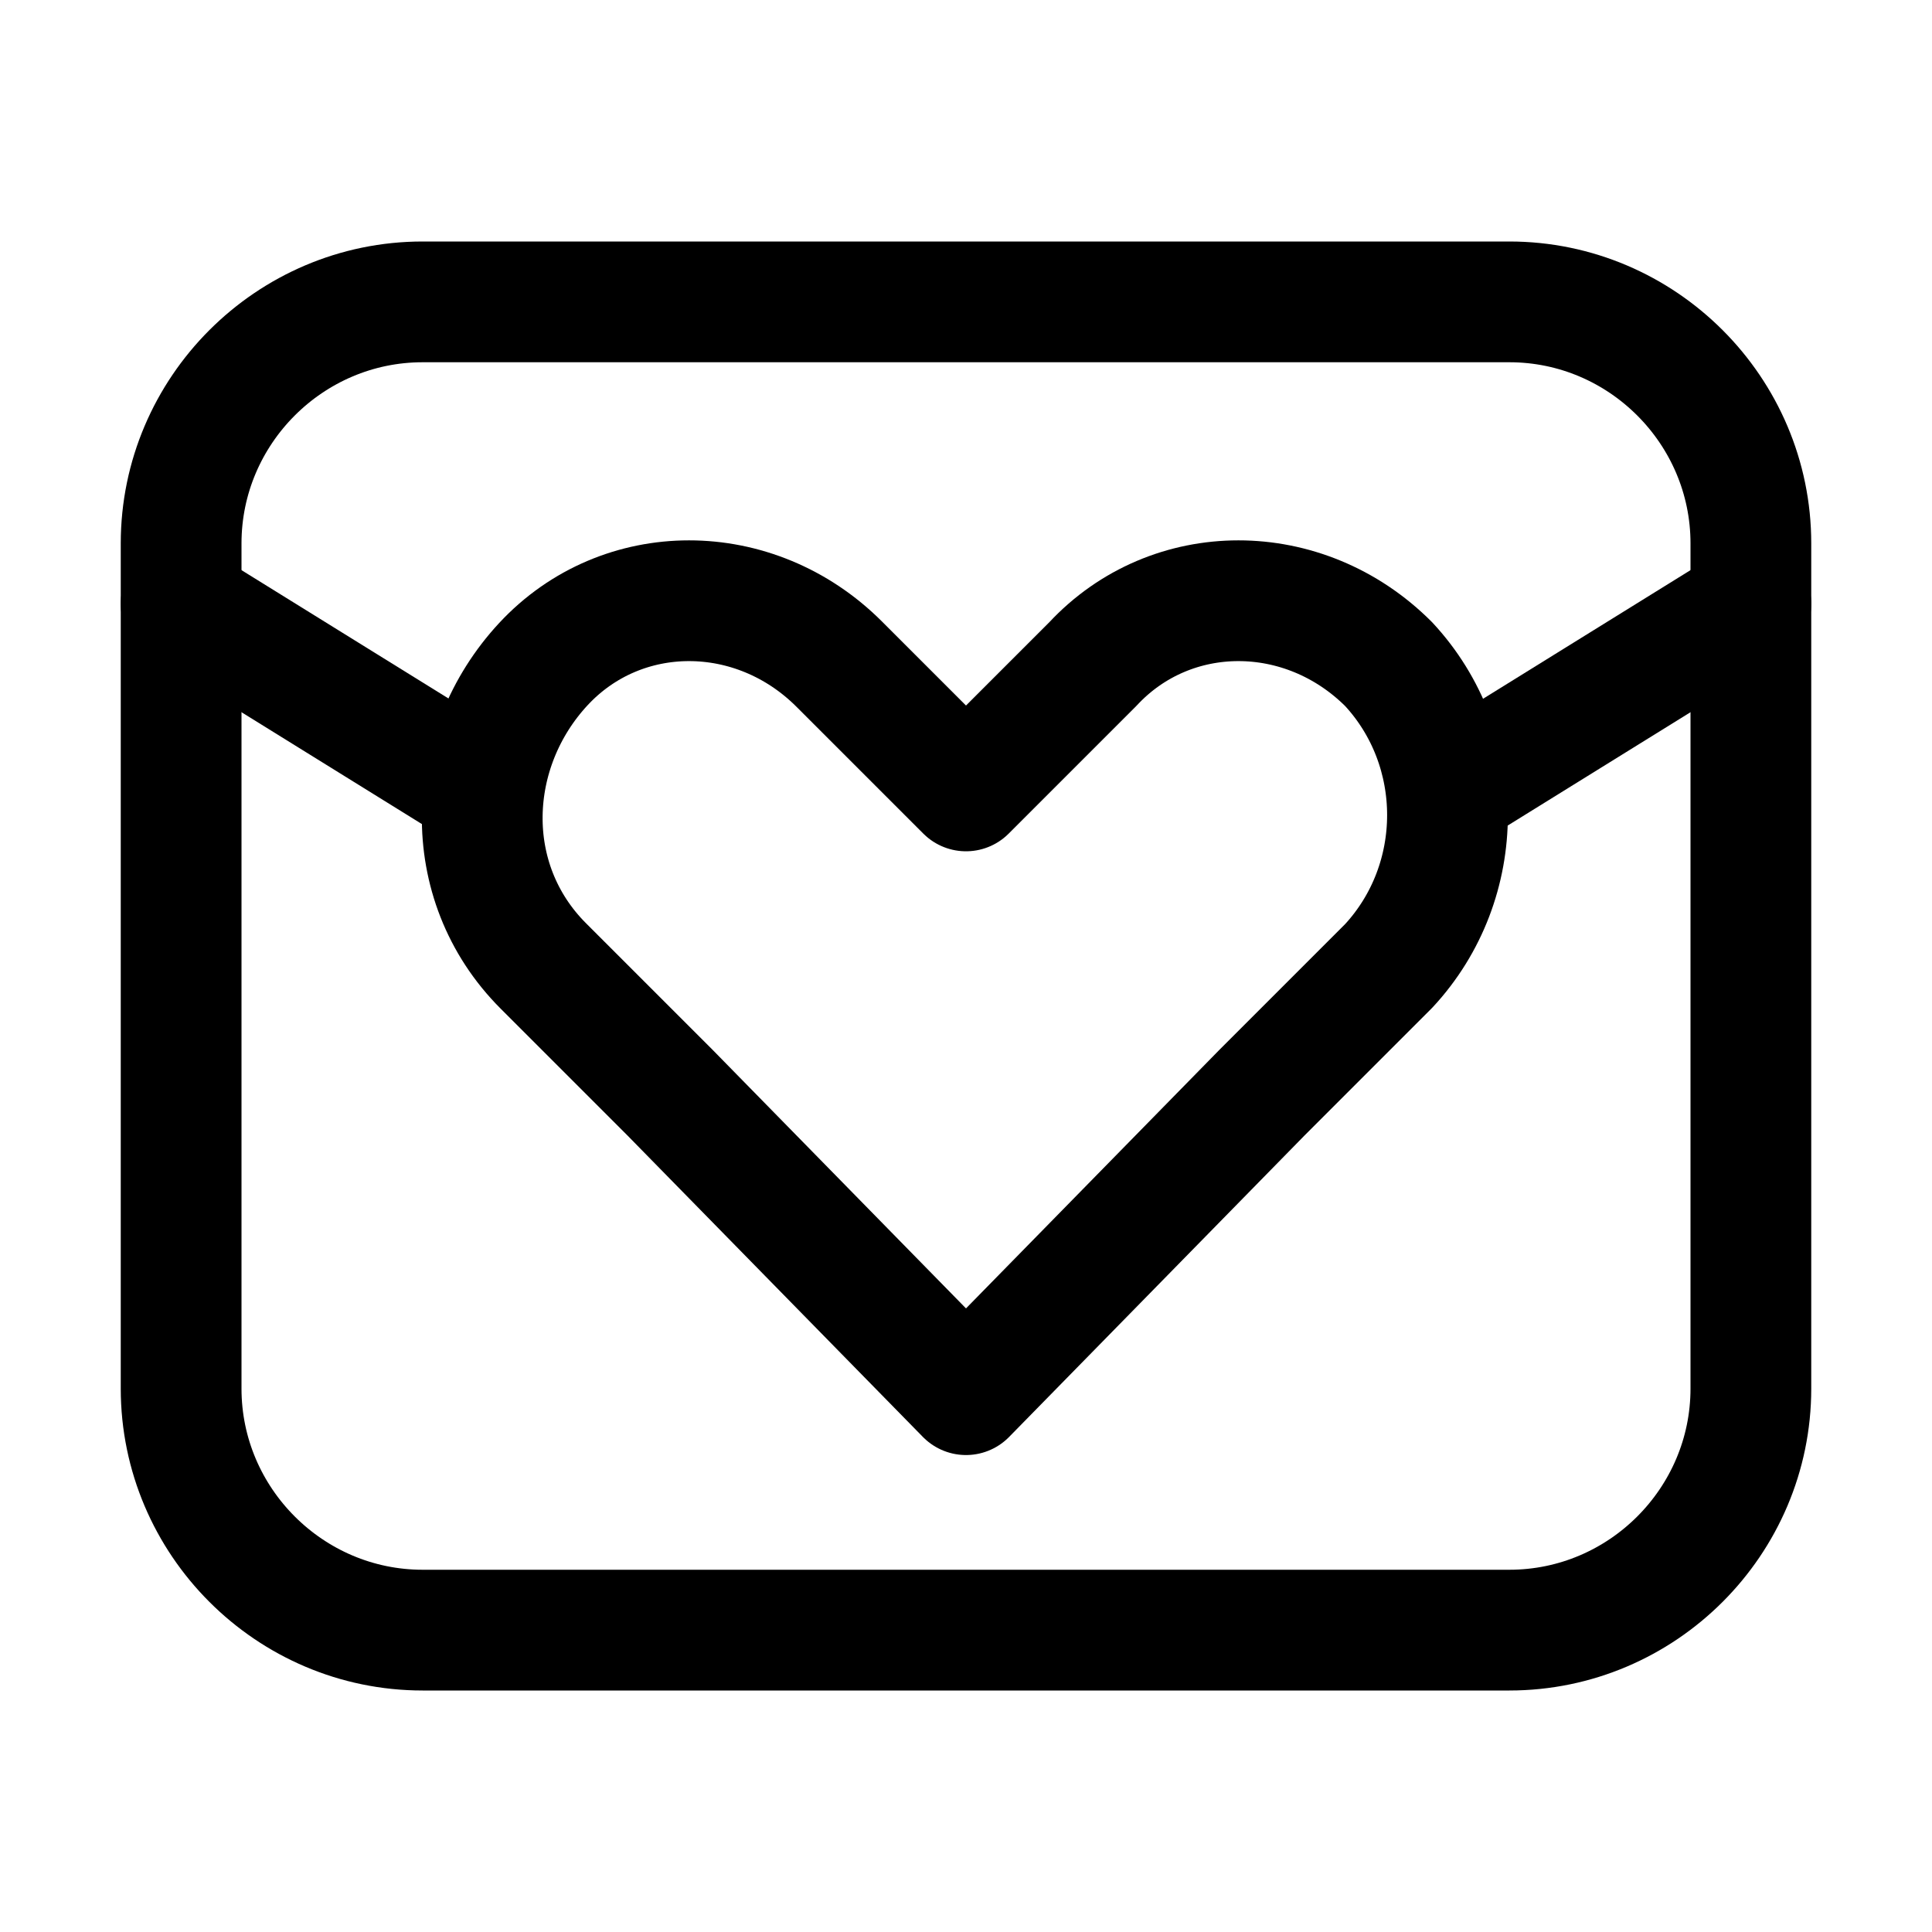
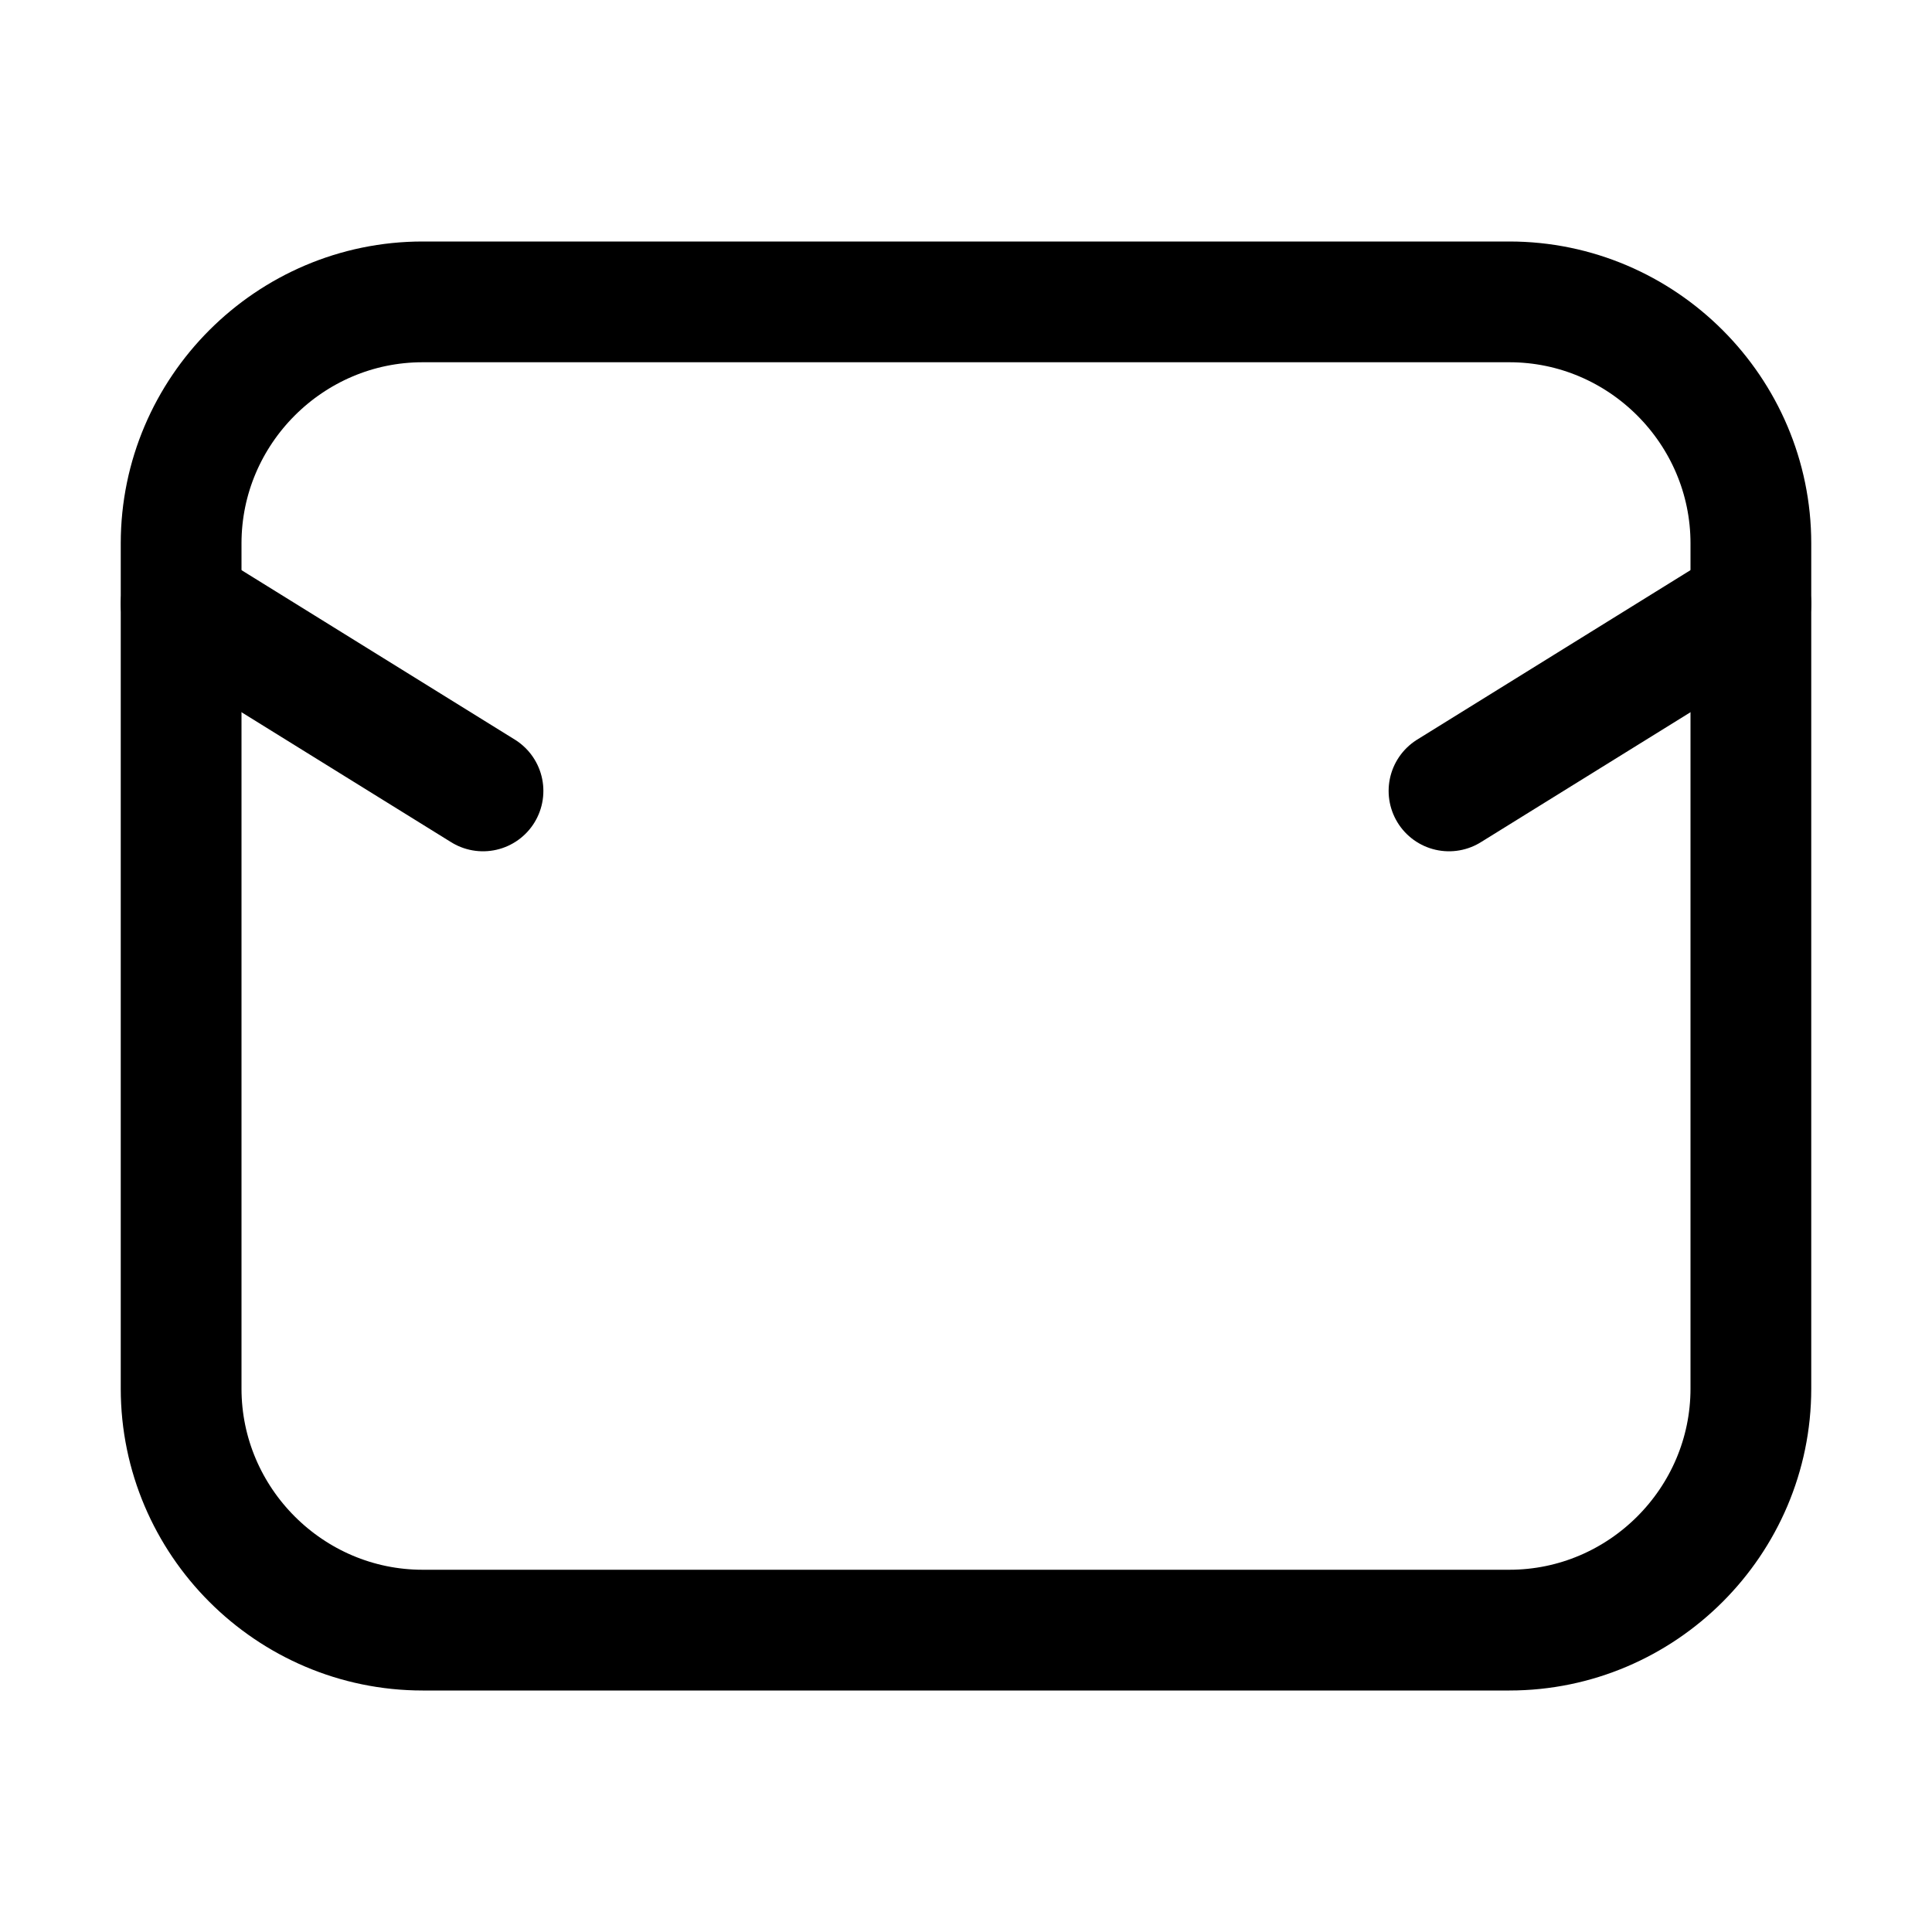
<svg xmlns="http://www.w3.org/2000/svg" version="1.1" id="Icons" viewBox="0 0 32 32" xml:space="preserve">
  <style type="text/css">
	.st0{fill:none;stroke:#000000;stroke-width:2;stroke-linecap:round;stroke-linejoin:round;stroke-miterlimit:10;}
	.st1{fill:none;stroke:#000000;stroke-width:2;stroke-linejoin:round;stroke-miterlimit:10;}
</style>
-   <path class="st0" d="M23,11c-1.4-1.4-3.6-1.4-4.9,0L16,13.1L13.9,11c-1.4-1.4-3.6-1.4-4.9,0s-1.4,3.6,0,5l2.1,2.1l4.9,5l4.9-5L23,16  C24.3,14.6,24.3,12.4,23,11z" />
  <path class="st0" d="M25,27H7c-2.2,0-4-1.8-4-4V9c0-2.2,1.8-4,4-4h18c2.2,0,4,1.8,4,4v14C29,25.2,27.2,27,25,27z" />
  <line class="st0" x1="24" y1="13.1" x2="29" y2="10" />
  <line class="st0" x1="3" y1="10" x2="8" y2="13.1" />
</svg>